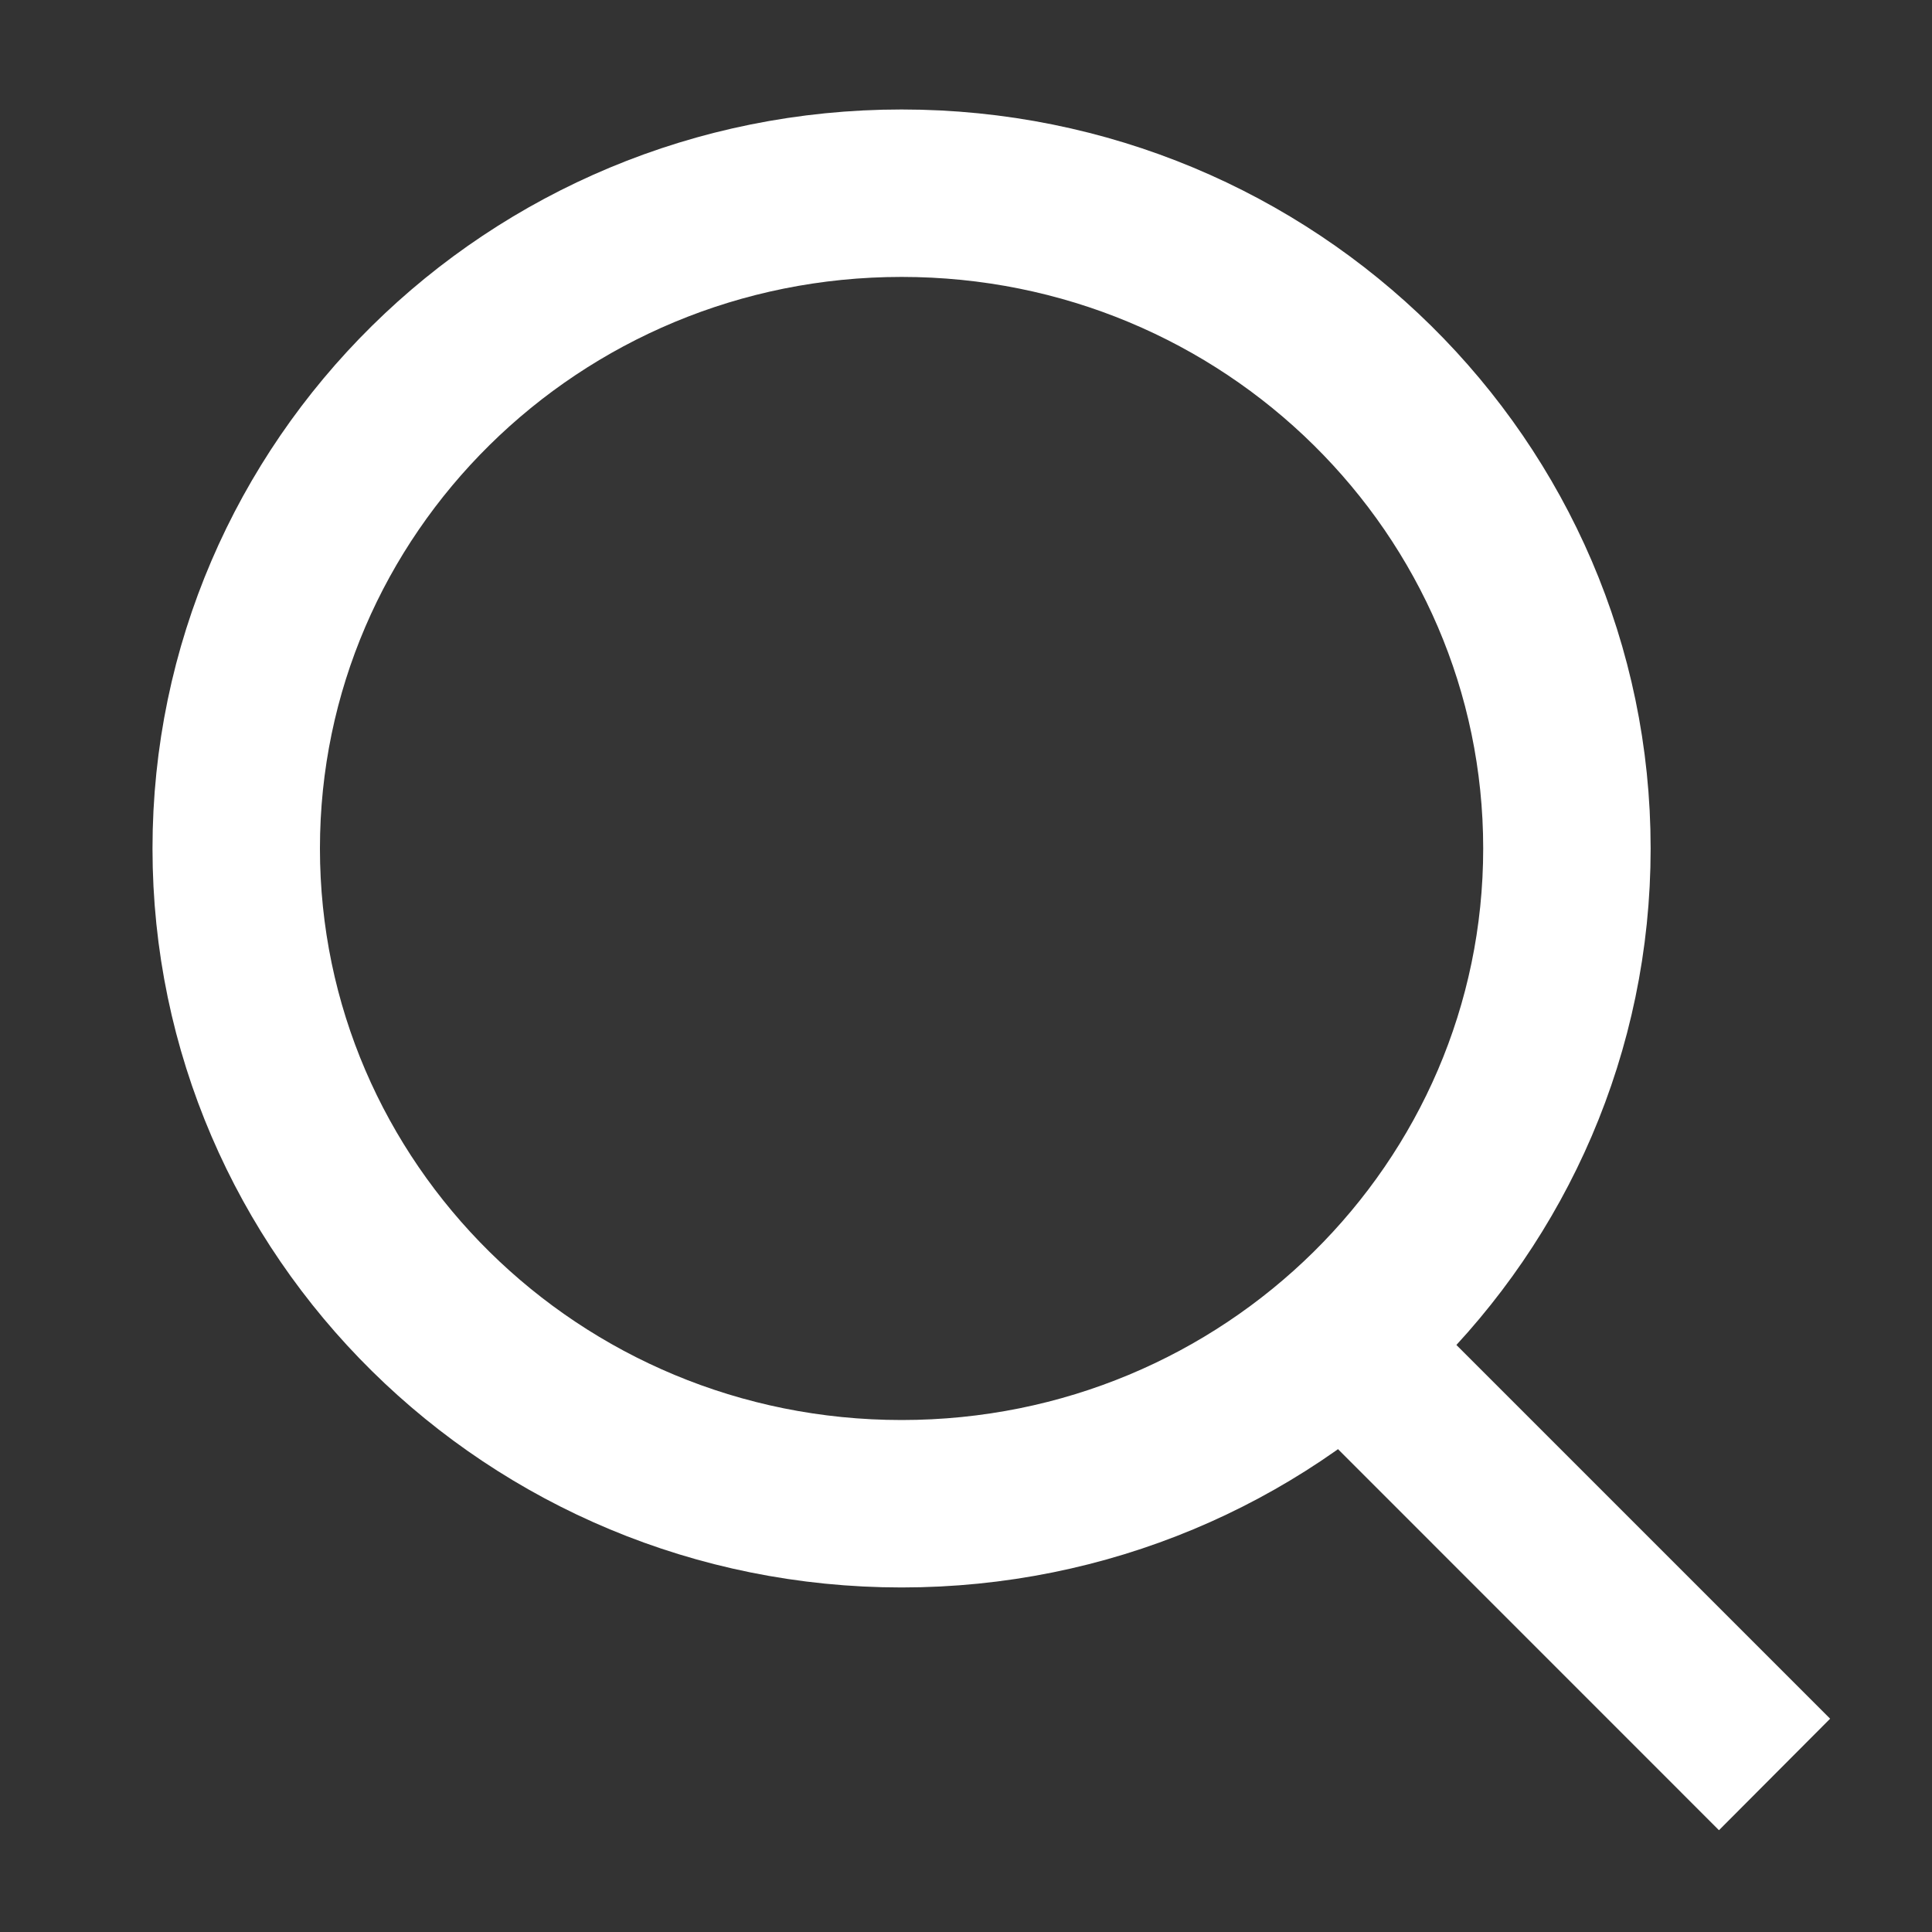
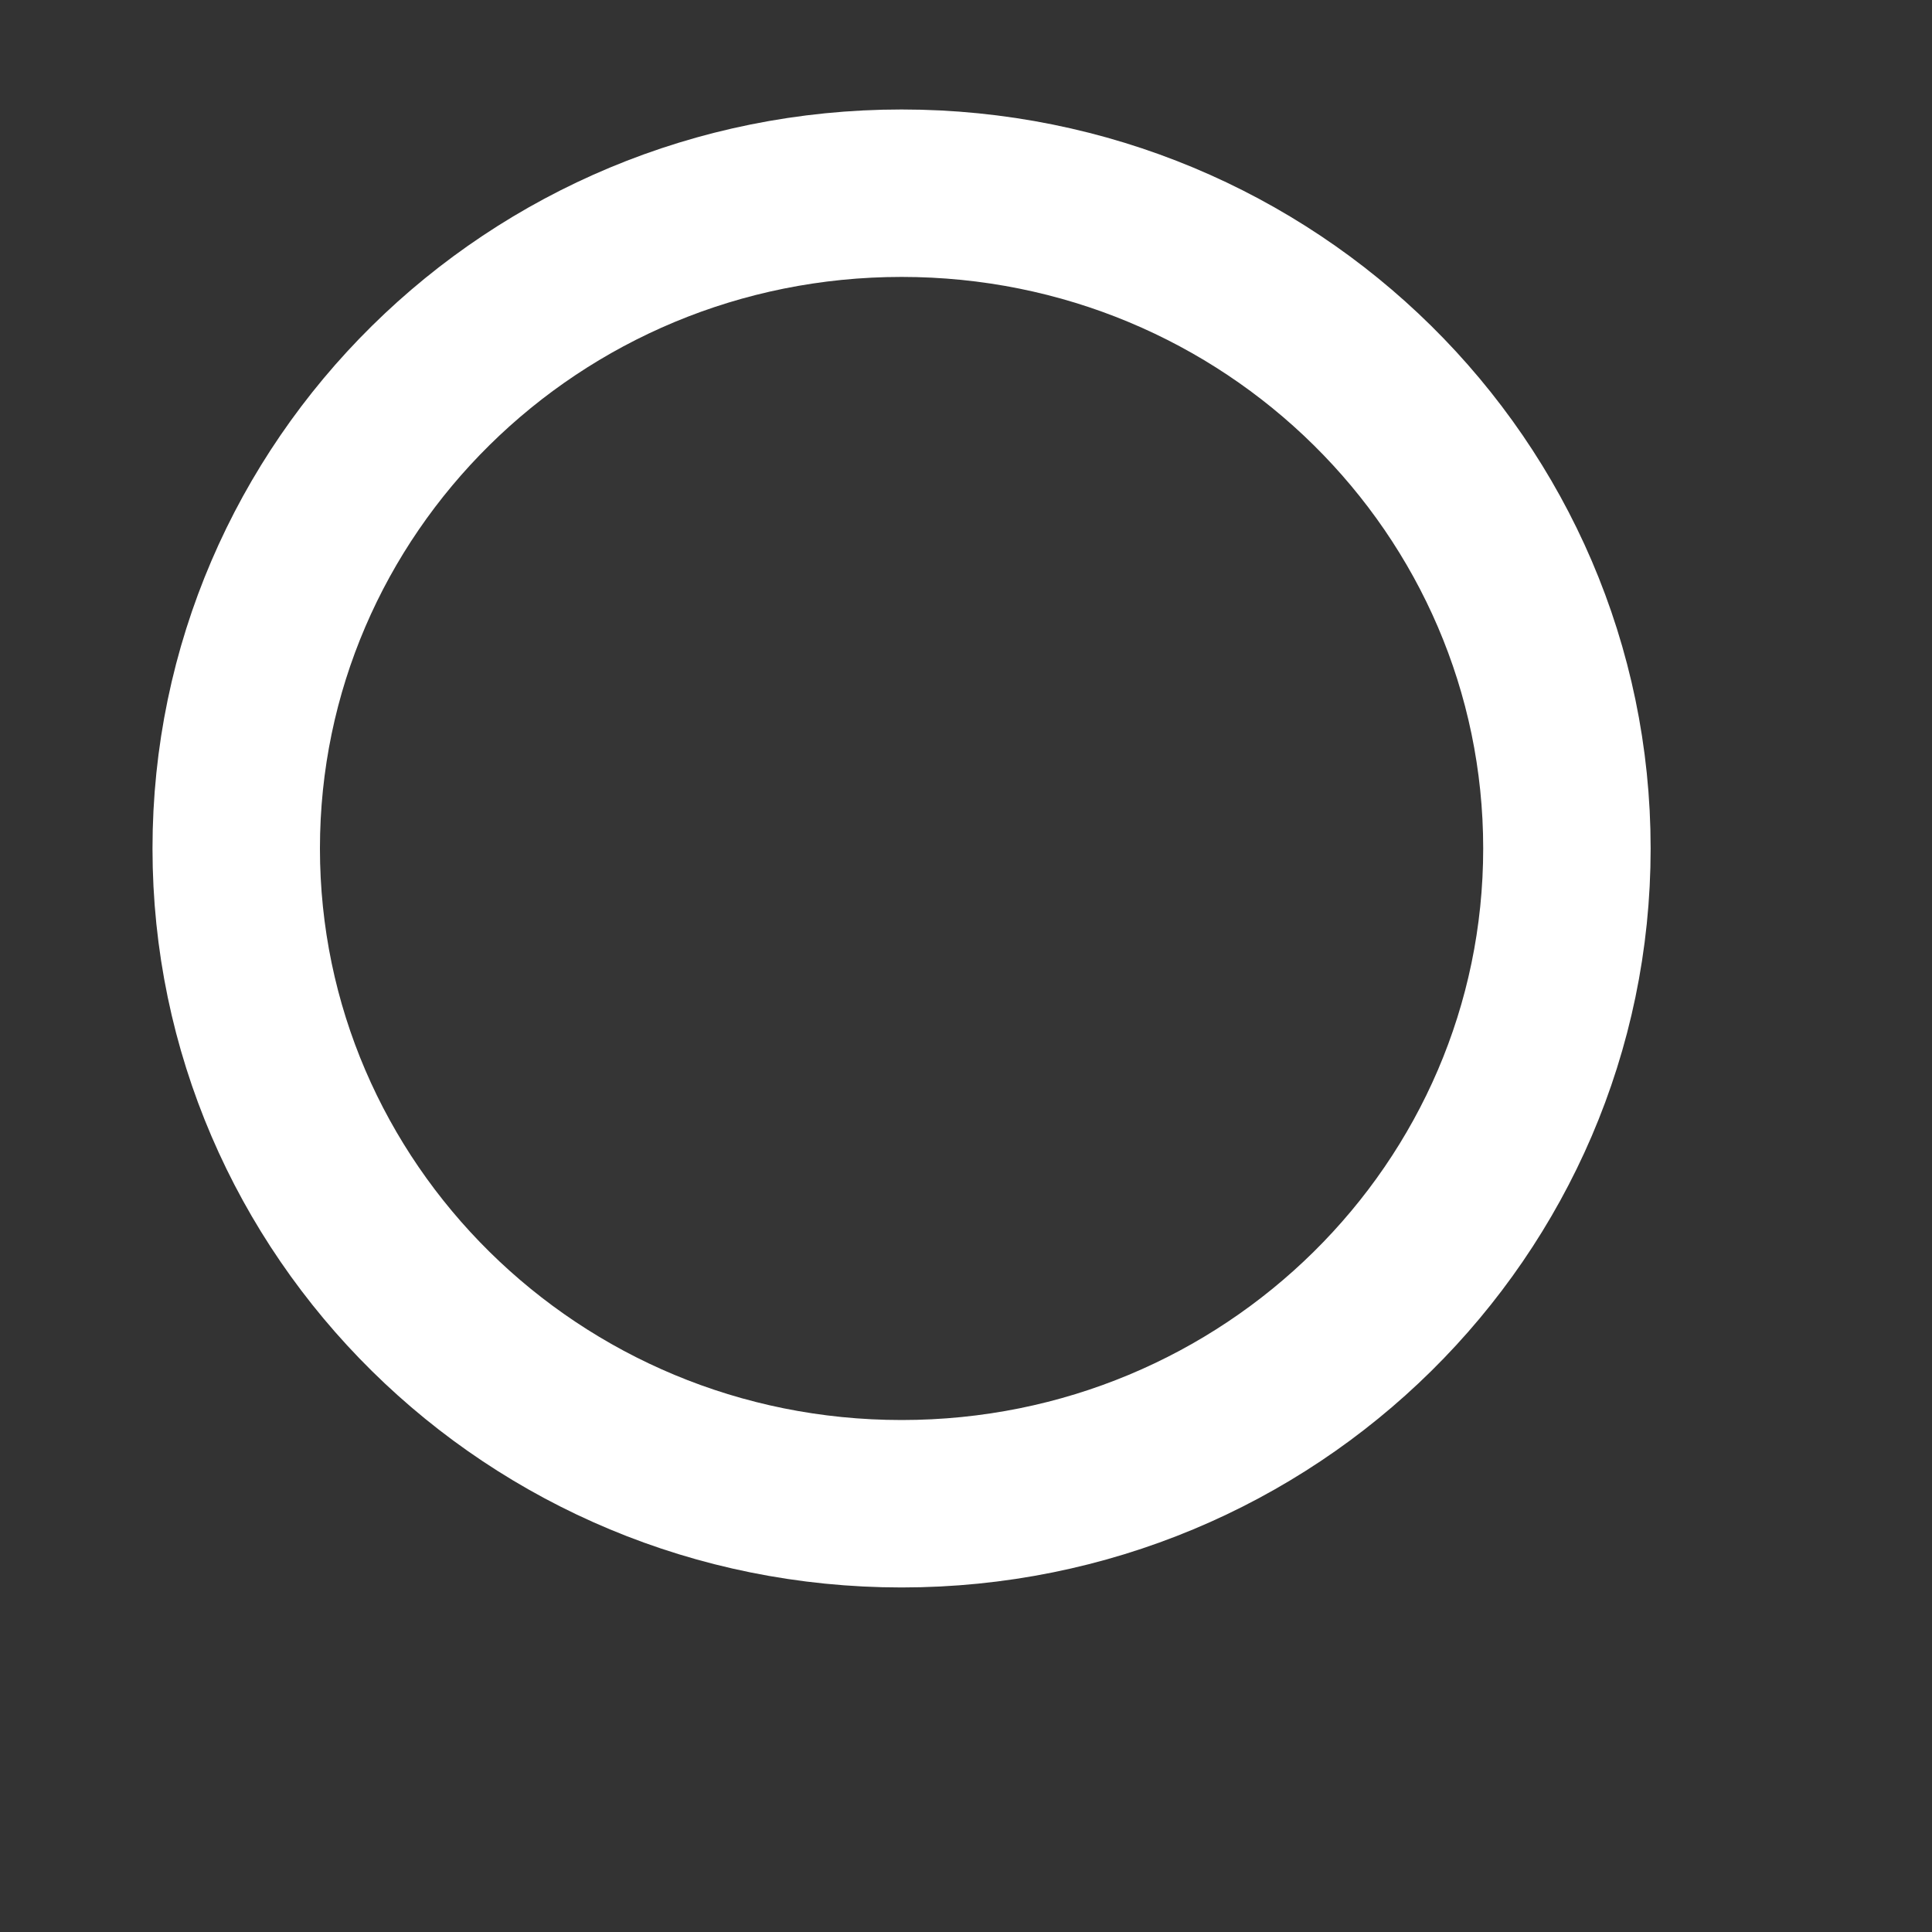
<svg xmlns="http://www.w3.org/2000/svg" width="30" height="30" viewBox="0 0 30 30" fill="none">
  <rect x="0" y="0" width="30" height="30" fill="#333333" stroke="none" />
  <mask id="mask0" mask-type="alpha" maskUnits="userSpaceOnUse" x="0" y="0" width="30" height="30">
    <rect width="30" height="30" fill="#C4C4C4" />
  </mask>
  <g mask="url(#mask0)">
    <path d="M14 3C19.723 3 24.331 7.572 24.331 13.175C24.331 18.778 19.723 23.35 14 23.35C8.277 23.35 3.668 18.778 3.668 13.175C3.668 7.572 8.277 3 14 3Z" fill="white" fill-opacity="0.01" stroke="white" stroke-width="2.6" />
-     <path d="M27.005 26.689L26.691 27.004L21.994 22.306L22.308 21.992L27.005 26.689Z" fill="white" stroke="white" stroke-width="2" />
  </g>
</svg>